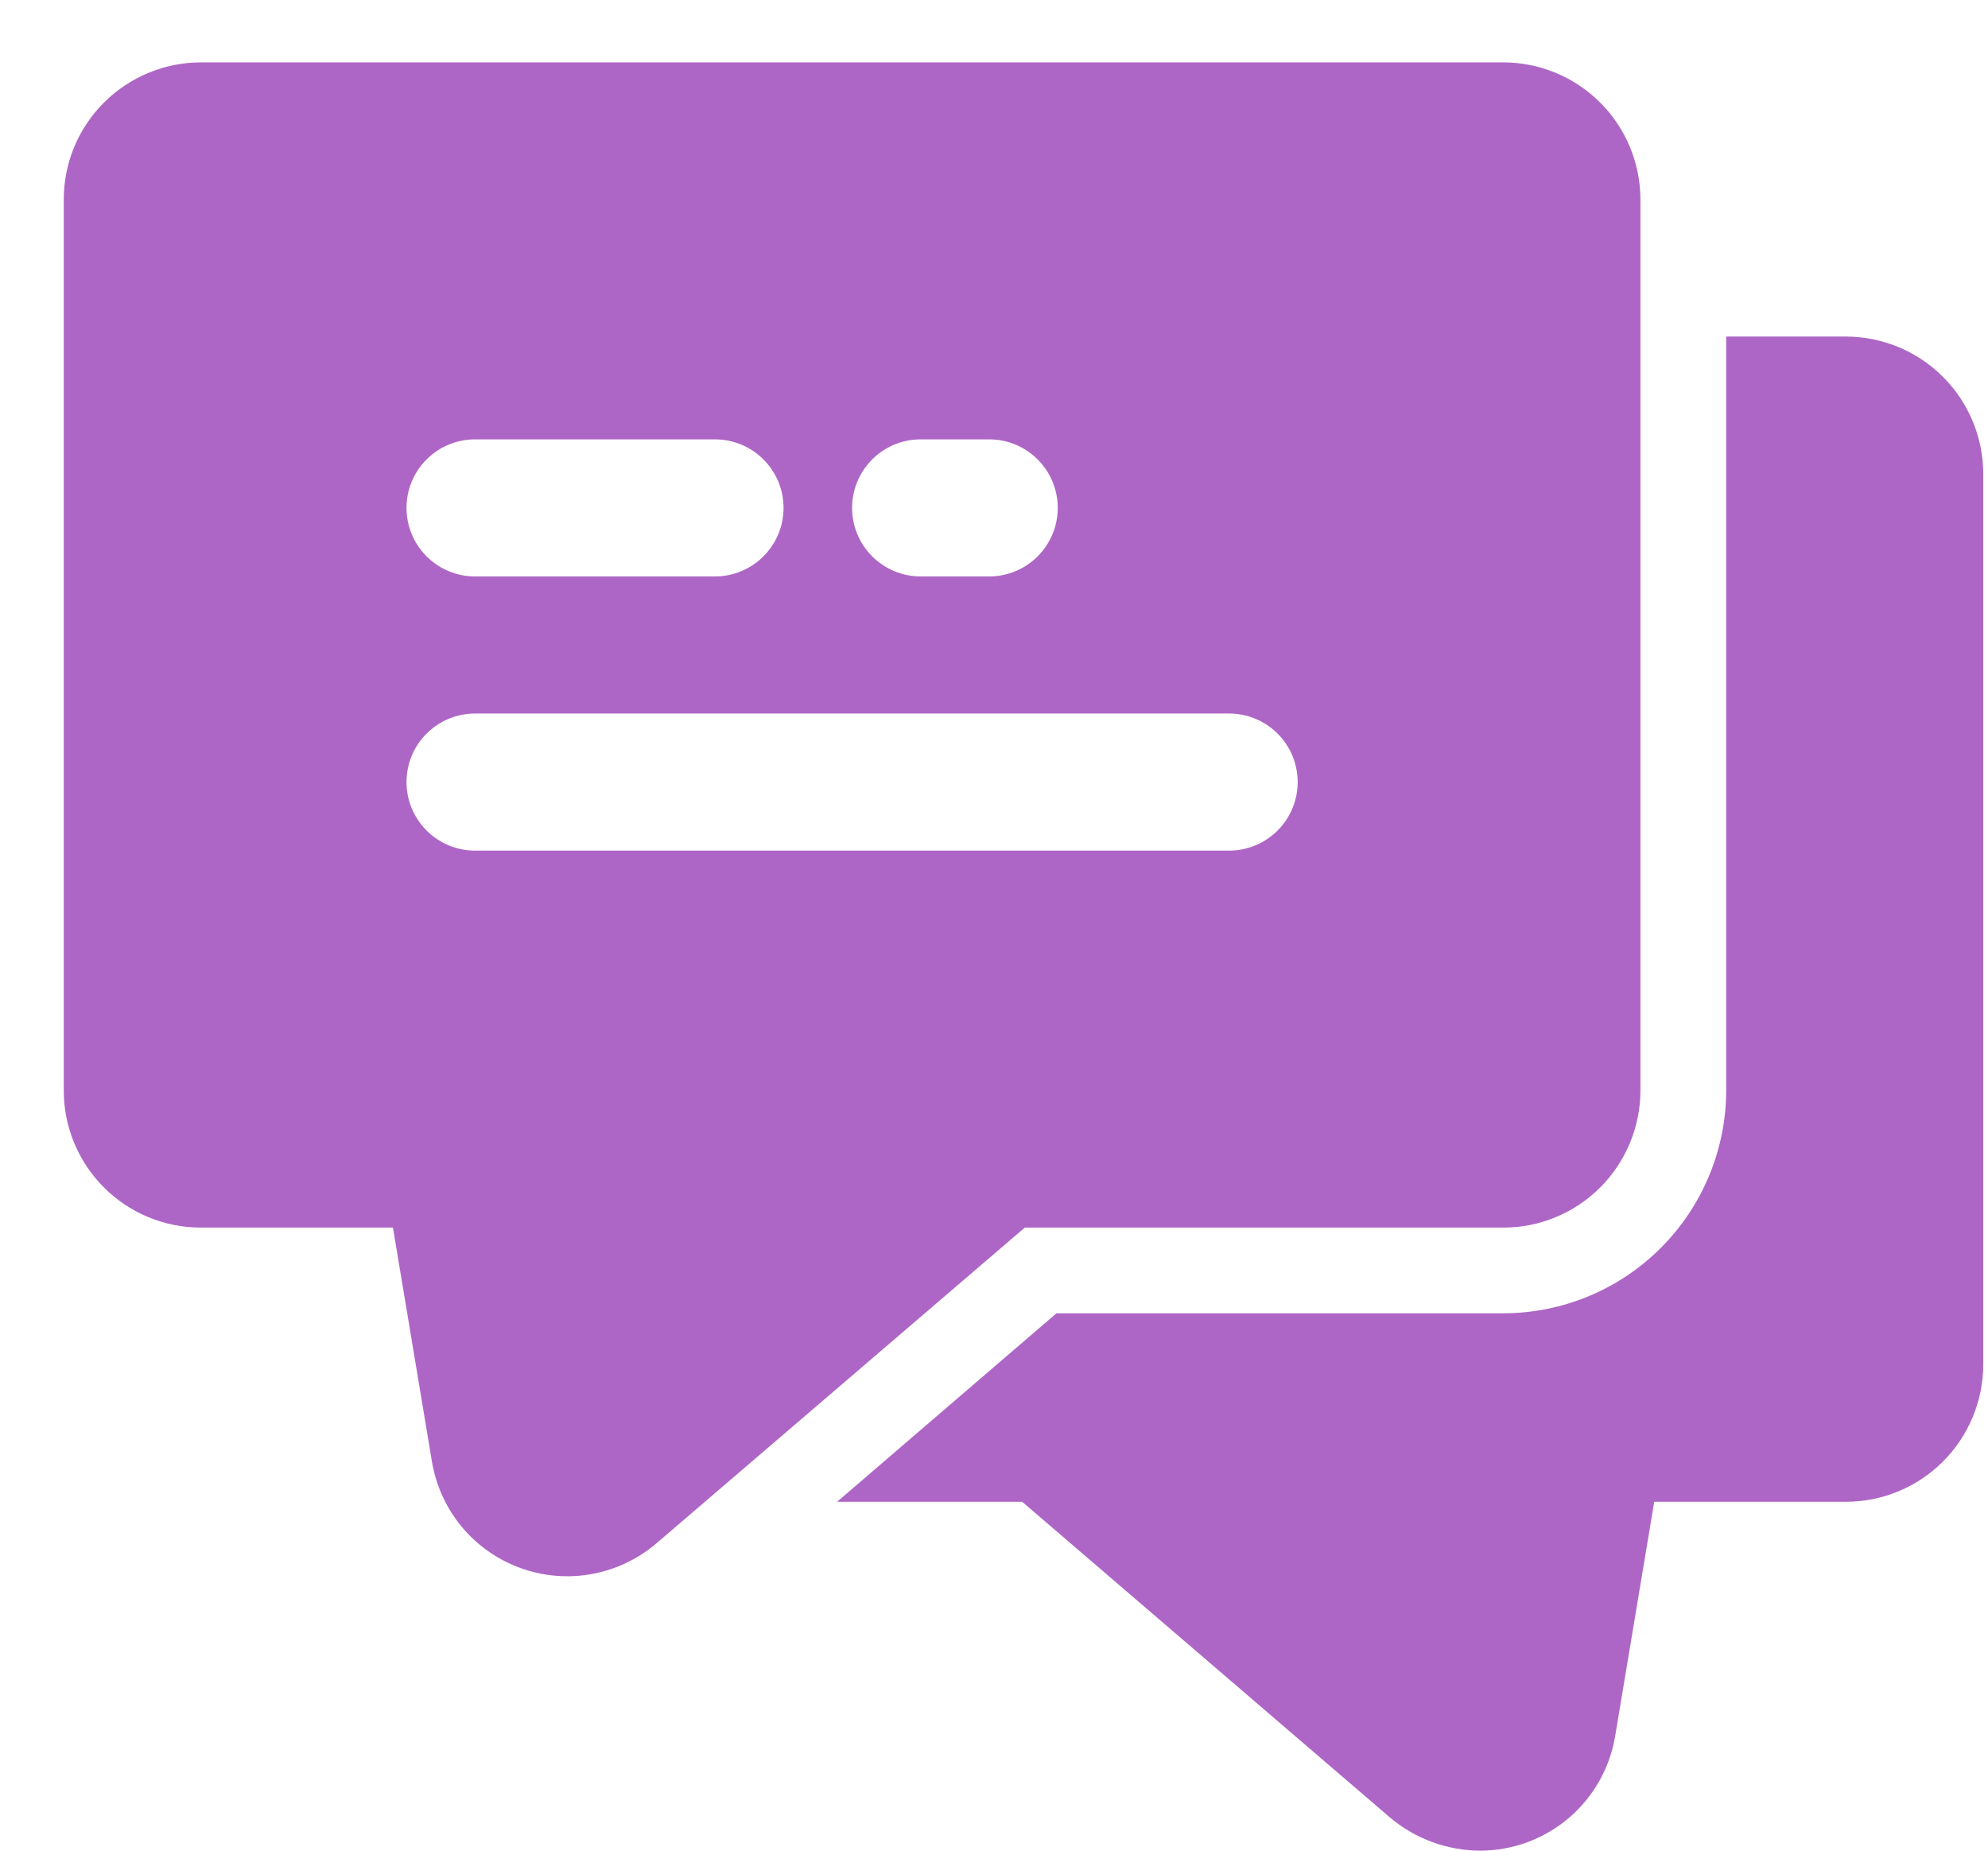
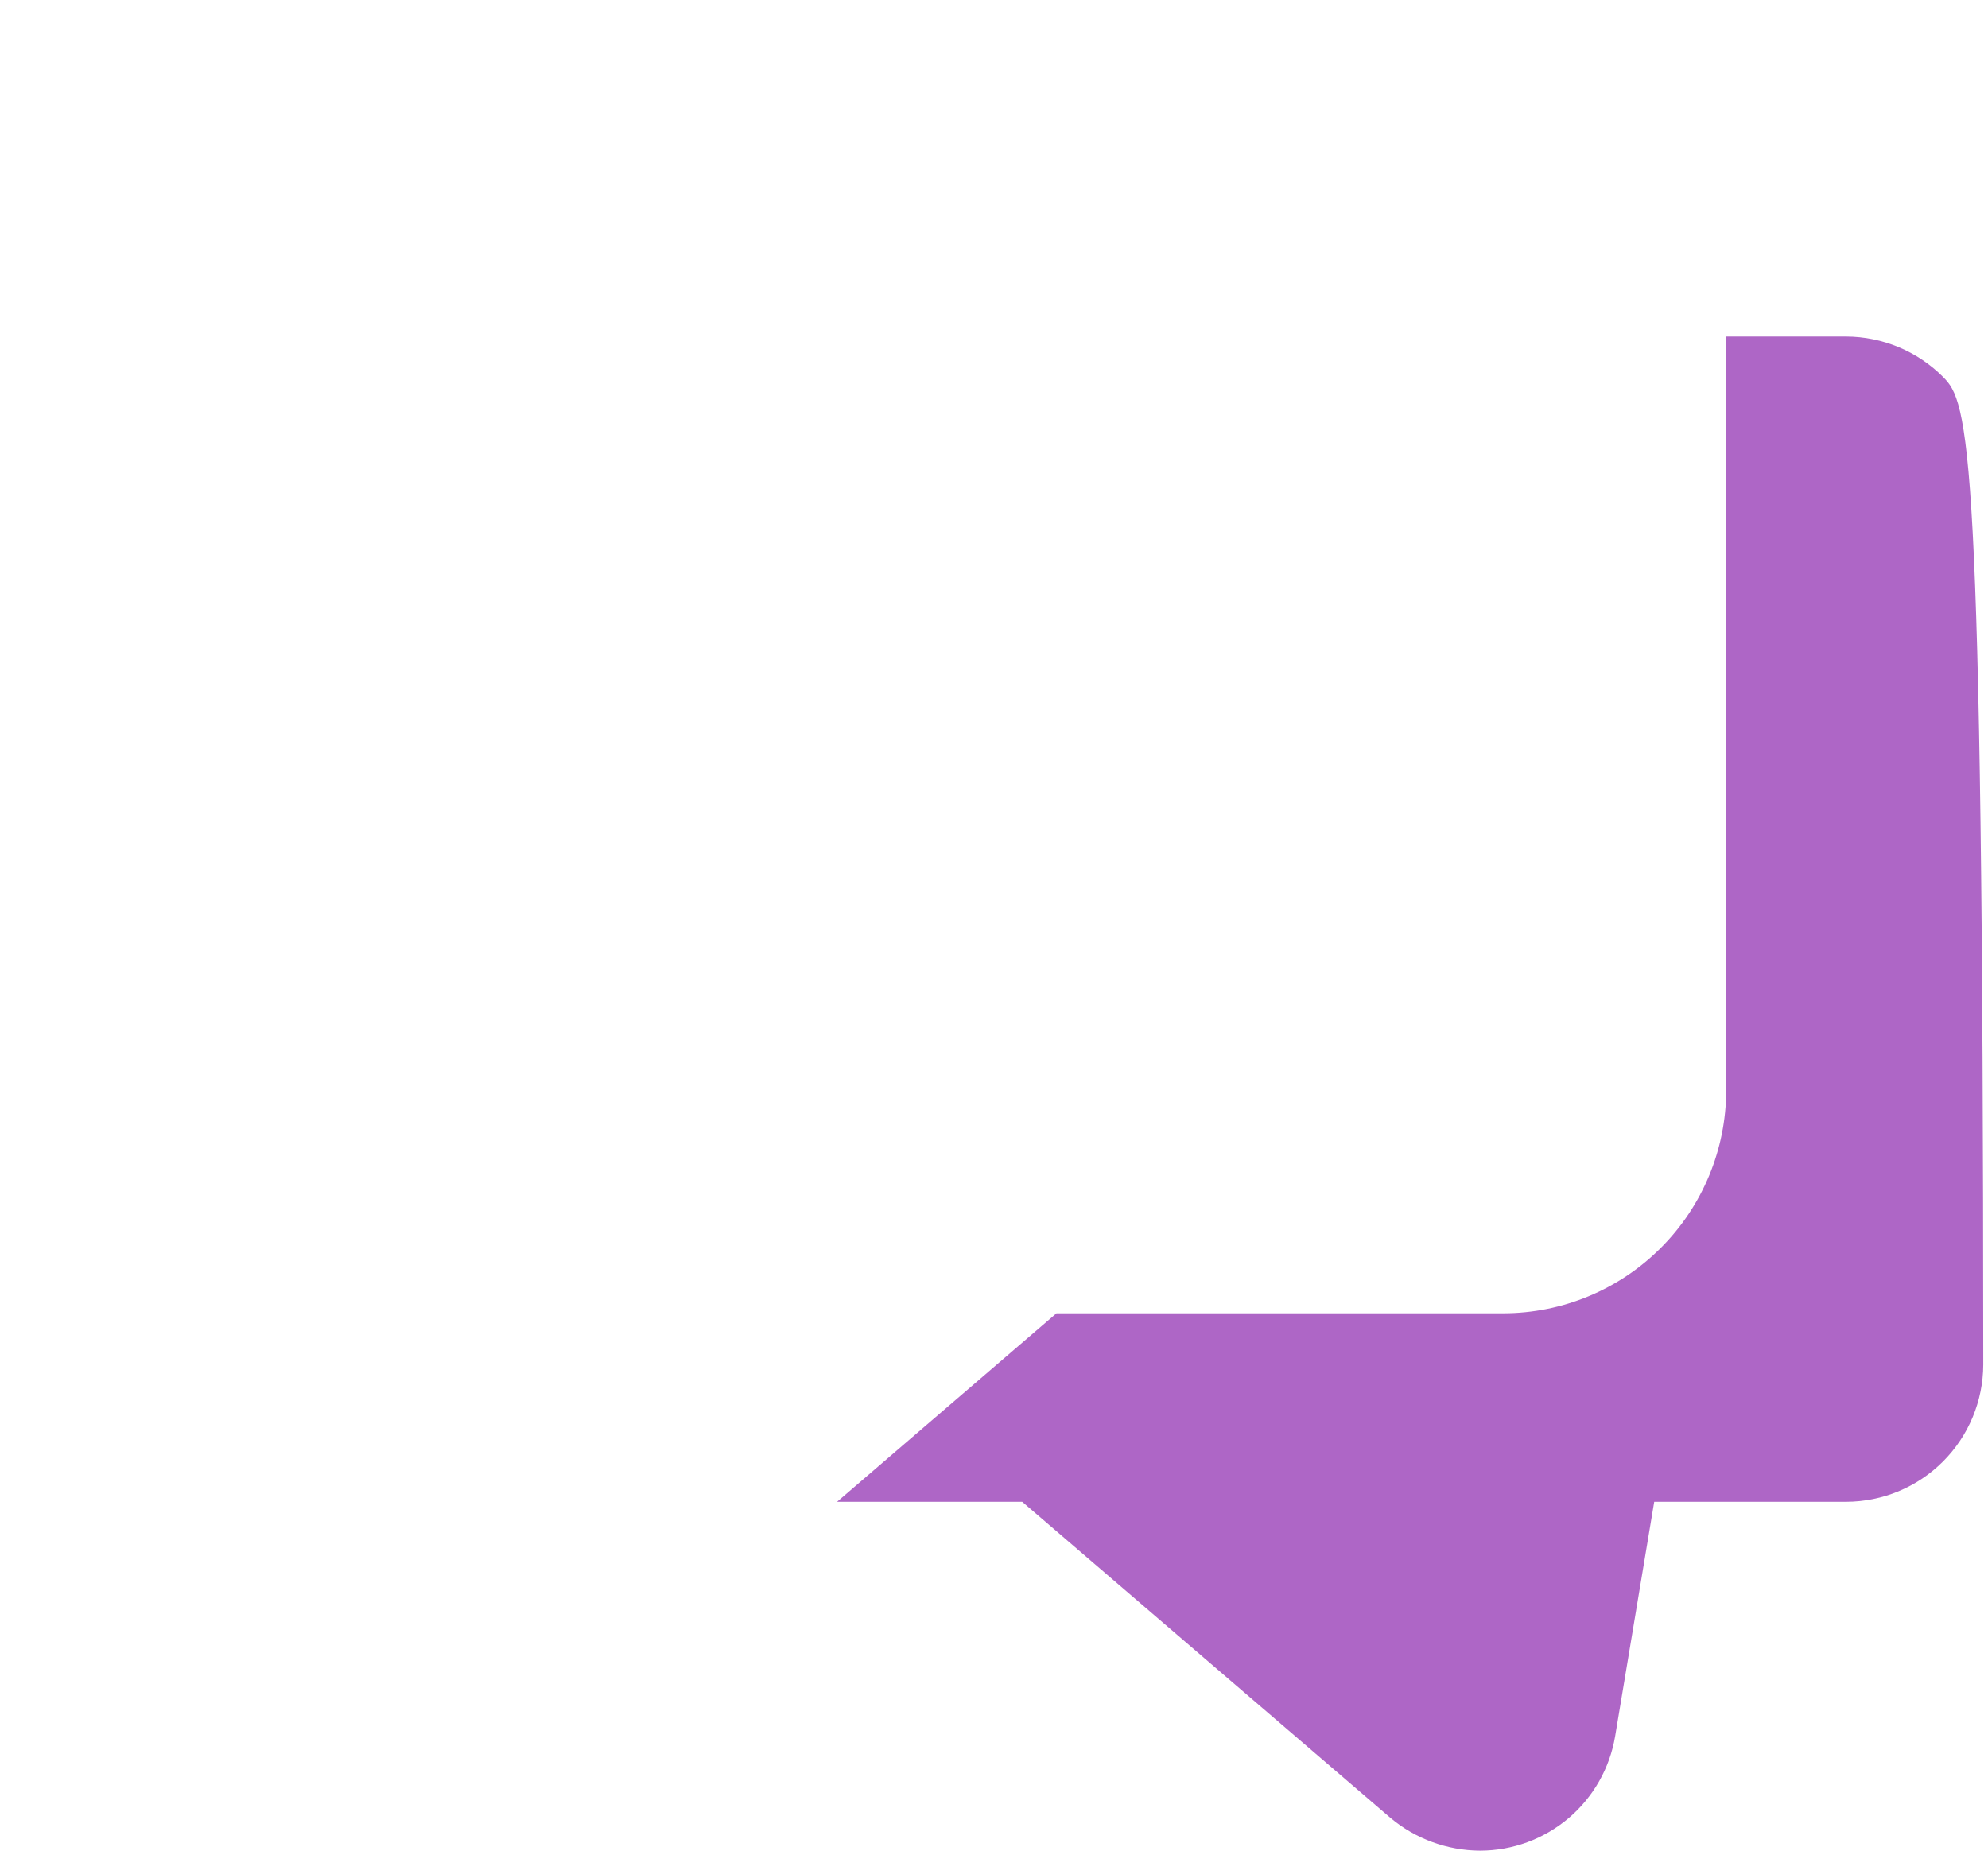
<svg xmlns="http://www.w3.org/2000/svg" width="29" height="27" viewBox="0 0 29 27" fill="none">
-   <path d="M26.931 4.91H25.181V15.91C25.179 16.772 24.836 17.597 24.227 18.206C23.618 18.816 22.792 19.159 21.931 19.16H15.411L12.211 21.91H14.911L20.281 26.52C20.648 26.828 21.112 26.998 21.591 27C22.064 27 22.521 26.831 22.882 26.526C23.242 26.22 23.483 25.796 23.561 25.33L24.131 21.91H26.931C27.461 21.909 27.969 21.697 28.343 21.323C28.718 20.948 28.929 20.44 28.931 19.91V6.91C28.929 6.38 28.718 5.872 28.343 5.498C27.969 5.123 27.461 4.912 26.931 4.91Z" fill="#AE66C6" />
-   <path d="M2.93 17.91H5.732L6.301 21.325C6.36 21.675 6.51 22.003 6.736 22.275C6.963 22.548 7.258 22.755 7.591 22.876C7.924 22.997 8.283 23.028 8.632 22.964C8.981 22.901 9.306 22.746 9.576 22.516L14.949 17.91H21.93C22.46 17.91 22.968 17.699 23.343 17.324C23.718 16.949 23.929 16.44 23.93 15.91V2.91C23.929 2.38 23.718 1.871 23.343 1.497C22.968 1.122 22.46 0.911 21.93 0.91H2.93C2.399 0.911 1.891 1.122 1.516 1.497C1.141 1.871 0.93 2.38 0.93 2.91V15.91C0.93 16.44 1.141 16.949 1.516 17.324C1.891 17.699 2.399 17.91 2.93 17.91ZM13.43 6.41H14.43C14.695 6.41 14.949 6.515 15.137 6.703C15.324 6.89 15.43 7.144 15.43 7.41C15.43 7.675 15.324 7.929 15.137 8.117C14.949 8.304 14.695 8.41 14.43 8.41H13.43C13.165 8.41 12.91 8.304 12.723 8.117C12.535 7.929 12.43 7.675 12.43 7.41C12.43 7.144 12.535 6.89 12.723 6.703C12.91 6.515 13.165 6.41 13.43 6.41ZM6.93 6.41H10.43C10.695 6.41 10.949 6.515 11.137 6.703C11.324 6.89 11.43 7.144 11.43 7.41C11.43 7.675 11.324 7.929 11.137 8.117C10.949 8.304 10.695 8.41 10.43 8.41H6.93C6.664 8.41 6.41 8.304 6.223 8.117C6.035 7.929 5.93 7.675 5.93 7.41C5.93 7.144 6.035 6.89 6.223 6.703C6.41 6.515 6.664 6.41 6.93 6.41ZM6.93 10.41H17.93C18.195 10.41 18.449 10.515 18.637 10.703C18.824 10.89 18.93 11.144 18.93 11.41C18.93 11.675 18.824 11.929 18.637 12.117C18.449 12.304 18.195 12.41 17.93 12.41H6.93C6.664 12.41 6.41 12.304 6.223 12.117C6.035 11.929 5.93 11.675 5.93 11.41C5.93 11.144 6.035 10.89 6.223 10.703C6.41 10.515 6.664 10.41 6.93 10.41Z" fill="#AE66C6" />
+   <path d="M26.931 4.91H25.181V15.91C25.179 16.772 24.836 17.597 24.227 18.206C23.618 18.816 22.792 19.159 21.931 19.16H15.411L12.211 21.91H14.911L20.281 26.52C20.648 26.828 21.112 26.998 21.591 27C22.064 27 22.521 26.831 22.882 26.526C23.242 26.22 23.483 25.796 23.561 25.33L24.131 21.91H26.931C27.461 21.909 27.969 21.697 28.343 21.323C28.718 20.948 28.929 20.44 28.931 19.91C28.929 6.38 28.718 5.872 28.343 5.498C27.969 5.123 27.461 4.912 26.931 4.91Z" fill="#AE66C6" />
</svg>